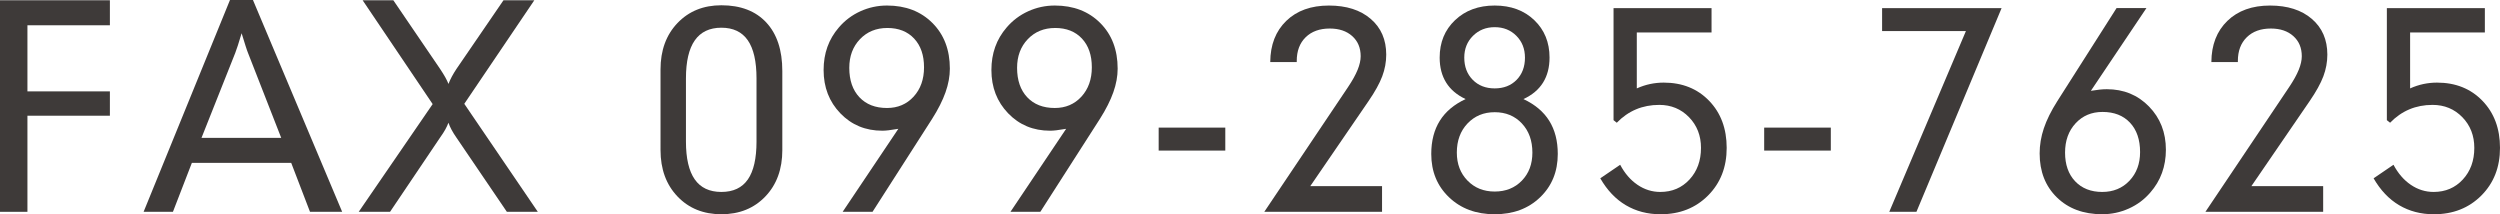
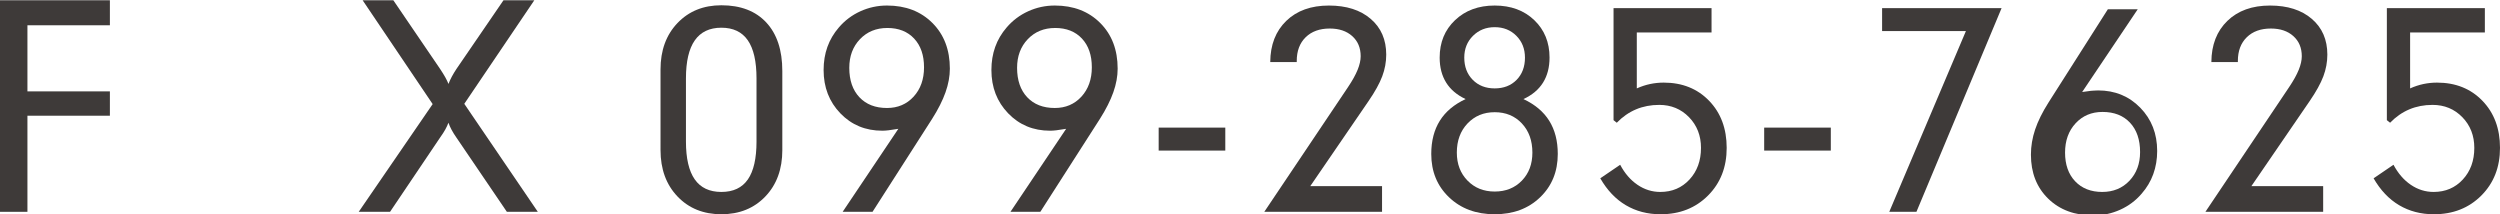
<svg xmlns="http://www.w3.org/2000/svg" id="b" width="180.615" height="15.479" viewBox="0 0 180.615 15.479">
  <defs>
    <style>.d{fill:#3e3a39;}</style>
  </defs>
  <g id="c">
    <g>
      <path class="d" d="M0,15.303V.019H7.939V1.826H1.982V6.602H7.939v1.758H1.982v6.943H0Z" />
-       <path class="d" d="M10.375,15.303L16.615,0h1.66l6.445,15.303h-2.324l-1.357-3.535h-7.178l-1.367,3.535h-2.119Zm4.18-5.342h5.762l-2.402-6.143c-.039-.092-.1-.266-.181-.522s-.174-.556-.278-.894c-.098,.332-.189,.627-.273,.884s-.146,.435-.185,.532l-2.441,6.143Z" />
      <path class="d" d="M25.916,15.303l5.342-7.783L26.199,.019h2.217l3.379,4.961c.156,.234,.281,.435,.376,.606s.171,.328,.23,.478c.065-.17,.144-.344,.239-.522s.207-.366,.337-.561L36.375,.019h2.227l-5.059,7.481,5.312,7.803h-2.236l-3.643-5.361c-.137-.195-.252-.381-.347-.557s-.171-.348-.23-.518c-.059,.156-.134,.317-.225,.483s-.218,.362-.381,.591l-3.613,5.361h-2.266Z" />
      <path class="d" d="M56.52,10.84c0,1.381-.408,2.498-1.226,3.354s-1.877,1.284-3.179,1.284c-1.296,0-2.352-.428-3.169-1.284s-1.226-1.974-1.226-3.354V5.019c0-1.381,.408-2.498,1.226-3.354s1.873-1.284,3.169-1.284c1.394,0,2.476,.415,3.247,1.245s1.157,1.997,1.157,3.501v5.713Zm-1.865-.615V5.664c0-1.23-.21-2.148-.63-2.754s-1.057-.908-1.909-.908-1.492,.305-1.919,.913-.64,1.524-.64,2.749v4.561c0,1.217,.212,2.129,.635,2.734s1.065,.908,1.924,.908,1.497-.301,1.914-.903,.625-1.515,.625-2.739Z" />
      <path class="d" d="M64.902,9.307c-.312,.053-.552,.088-.718,.107s-.315,.029-.444,.029c-1.211,0-2.22-.418-3.027-1.255s-1.211-1.88-1.211-3.13c0-.6,.091-1.154,.273-1.665s.459-.981,.83-1.411c.43-.502,.947-.891,1.553-1.167s1.247-.415,1.924-.415c1.348,0,2.441,.42,3.281,1.26s1.26,1.94,1.26,3.301c0,.547-.104,1.115-.312,1.704s-.53,1.23-.967,1.919l-4.307,6.719h-2.158l4.023-5.996Zm-.801-7.285c-.801,0-1.458,.27-1.973,.81s-.771,1.23-.771,2.07c0,.898,.244,1.606,.732,2.124s1.152,.776,1.992,.776c.781,0,1.423-.273,1.924-.82s.752-1.254,.752-2.119c0-.873-.237-1.565-.713-2.075s-1.123-.767-1.943-.767Z" />
      <path class="d" d="M77.025,9.307c-.312,.053-.552,.088-.718,.107s-.315,.029-.444,.029c-1.211,0-2.22-.418-3.027-1.255s-1.211-1.88-1.211-3.13c0-.6,.091-1.154,.273-1.665s.459-.981,.83-1.411c.43-.502,.947-.891,1.553-1.167s1.247-.415,1.924-.415c1.348,0,2.441,.42,3.281,1.26s1.26,1.94,1.26,3.301c0,.547-.104,1.115-.312,1.704s-.53,1.23-.967,1.919l-4.307,6.719h-2.158l4.023-5.996Zm-.801-7.285c-.801,0-1.458,.27-1.973,.81s-.771,1.23-.771,2.07c0,.898,.244,1.606,.732,2.124s1.152,.776,1.992,.776c.781,0,1.423-.273,1.924-.82s.752-1.254,.752-2.119c0-.873-.237-1.565-.713-2.075s-1.123-.767-1.943-.767Z" />
      <path class="d" d="M83.709,10.879v-1.66h4.814v1.66h-4.814Z" />
      <path class="d" d="M91.34,15.303l6.045-9.004c.319-.475,.552-.894,.698-1.255s.22-.689,.22-.981c0-.606-.203-1.09-.61-1.455s-.949-.547-1.626-.547c-.73,0-1.309,.21-1.738,.63s-.644,.991-.644,1.714v.078h-1.914c.007-1.244,.393-2.234,1.157-2.974s1.792-1.108,3.081-1.108c1.263,0,2.269,.32,3.018,.962s1.123,1.503,1.123,2.583c0,.533-.096,1.057-.288,1.567s-.522,1.108-.991,1.792l-4.209,6.143h5.186v1.855h-8.506Z" />
      <path class="d" d="M105.885,7.158c-.625-.293-1.094-.69-1.406-1.191s-.469-1.103-.469-1.807c0-1.1,.371-2.002,1.113-2.705s1.696-1.055,2.861-1.055c1.172,0,2.126,.352,2.861,1.055s1.103,1.605,1.103,2.705c0,.703-.156,1.305-.469,1.807s-.784,.898-1.416,1.191c.833,.391,1.455,.914,1.865,1.572s.615,1.455,.615,2.393c0,1.27-.425,2.312-1.274,3.13s-1.945,1.226-3.286,1.226-2.439-.408-3.296-1.226-1.284-1.86-1.284-3.13c0-.943,.207-1.744,.62-2.402s1.033-1.178,1.86-1.562Zm4.824,3.867c0-.865-.254-1.568-.762-2.109s-1.162-.81-1.963-.81c-.794,0-1.448,.272-1.963,.815s-.771,1.245-.771,2.104c0,.82,.257,1.494,.771,2.022s1.169,.791,1.963,.791c.801,0,1.455-.262,1.963-.786s.762-1.2,.762-2.026Zm-.537-6.865c0-.631-.207-1.156-.62-1.572s-.935-.625-1.567-.625c-.625,0-1.147,.209-1.567,.625s-.63,.941-.63,1.572c0,.658,.203,1.193,.61,1.606s.935,.62,1.587,.62,1.179-.205,1.582-.615,.606-.947,.606-1.611Z" />
      <path class="d" d="M117.051,11.904c.332,.625,.75,1.108,1.255,1.45s1.053,.513,1.645,.513c.853,0,1.556-.299,2.109-.898s.83-1.361,.83-2.285c0-.885-.288-1.625-.864-2.217s-1.294-.889-2.153-.889c-.606,0-1.164,.107-1.675,.322s-.975,.537-1.392,.967l-.234-.185V.586h7.08v1.758h-5.4V6.387c.319-.143,.64-.249,.962-.317s.649-.102,.981-.102c1.341,0,2.435,.438,3.281,1.313s1.27,2.011,1.27,3.403-.449,2.541-1.348,3.442-2.041,1.353-3.428,1.353c-.938,0-1.774-.219-2.51-.654s-1.351-1.084-1.846-1.943l1.435-.977Z" />
      <path class="d" d="M127.455,10.879v-1.66h4.814v1.66h-4.814Z" />
      <path class="d" d="M136.492,15.303l5.537-13.057h-6.055V.586h8.633l-6.152,14.717h-1.963Z" />
-       <path class="d" d="M151.057,6.562c.228-.039,.438-.068,.63-.088s.366-.029,.522-.029c1.218,0,2.233,.416,3.047,1.25s1.221,1.875,1.221,3.125c0,.6-.095,1.157-.283,1.675s-.469,.987-.84,1.411c-.43,.502-.949,.889-1.558,1.162s-1.248,.41-1.919,.41c-1.355,0-2.446-.405-3.276-1.216s-1.245-1.87-1.245-3.179c0-.606,.101-1.209,.303-1.812s.527-1.259,.977-1.968l4.277-6.719h2.158l-4.014,5.977Zm.82,7.305c.801,0,1.457-.27,1.968-.81s.767-1.23,.767-2.07c0-.898-.242-1.606-.728-2.124s-1.147-.776-1.987-.776c-.788,0-1.435,.273-1.943,.82s-.762,1.254-.762,2.119,.242,1.557,.728,2.07,1.138,.771,1.958,.771Z" />
+       <path class="d" d="M151.057,6.562s.366-.029,.522-.029c1.218,0,2.233,.416,3.047,1.25s1.221,1.875,1.221,3.125c0,.6-.095,1.157-.283,1.675s-.469,.987-.84,1.411c-.43,.502-.949,.889-1.558,1.162s-1.248,.41-1.919,.41c-1.355,0-2.446-.405-3.276-1.216s-1.245-1.87-1.245-3.179c0-.606,.101-1.209,.303-1.812s.527-1.259,.977-1.968l4.277-6.719h2.158l-4.014,5.977Zm.82,7.305c.801,0,1.457-.27,1.968-.81s.767-1.23,.767-2.07c0-.898-.242-1.606-.728-2.124s-1.147-.776-1.987-.776c-.788,0-1.435,.273-1.943,.82s-.762,1.254-.762,2.119,.242,1.557,.728,2.07,1.138,.771,1.958,.771Z" />
      <path class="d" d="M159.332,15.303l6.045-9.004c.319-.475,.552-.894,.698-1.255s.22-.689,.22-.981c0-.606-.203-1.09-.61-1.455s-.949-.547-1.626-.547c-.73,0-1.309,.21-1.738,.63s-.644,.991-.644,1.714v.078h-1.914c.007-1.244,.393-2.234,1.157-2.974s1.792-1.108,3.081-1.108c1.263,0,2.269,.32,3.018,.962s1.123,1.503,1.123,2.583c0,.533-.096,1.057-.288,1.567s-.522,1.108-.991,1.792l-4.209,6.143h5.186v1.855h-8.506Z" />
      <path class="d" d="M172.92,11.904c.332,.625,.75,1.108,1.255,1.45s1.053,.513,1.645,.513c.853,0,1.556-.299,2.109-.898s.83-1.361,.83-2.285c0-.885-.288-1.625-.864-2.217s-1.294-.889-2.153-.889c-.606,0-1.164,.107-1.675,.322s-.975,.537-1.392,.967l-.234-.185V.586h7.08v1.758h-5.4V6.387c.319-.143,.64-.249,.962-.317s.649-.102,.981-.102c1.341,0,2.435,.438,3.281,1.313s1.27,2.011,1.27,3.403-.449,2.541-1.348,3.442-2.041,1.353-3.428,1.353c-.938,0-1.774-.219-2.51-.654s-1.351-1.084-1.846-1.943l1.435-.977Z" />
    </g>
  </g>
</svg>